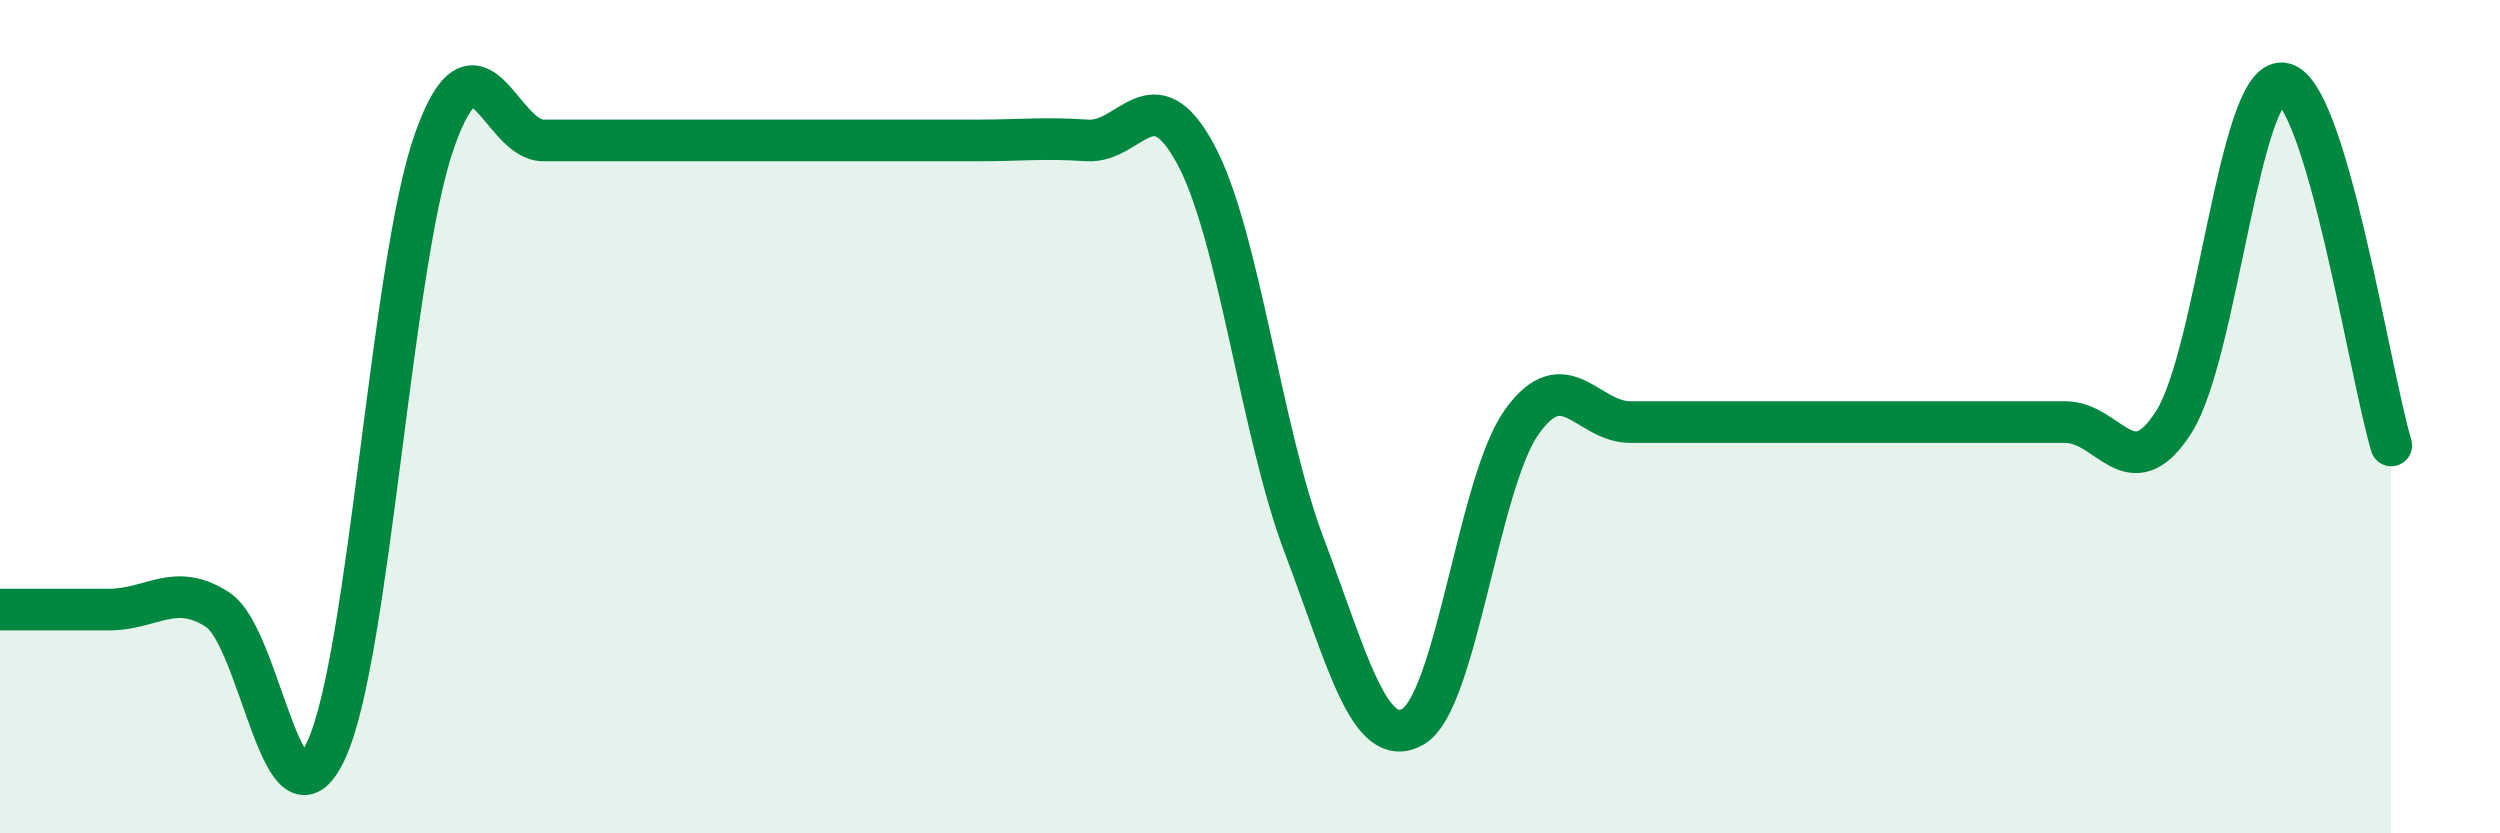
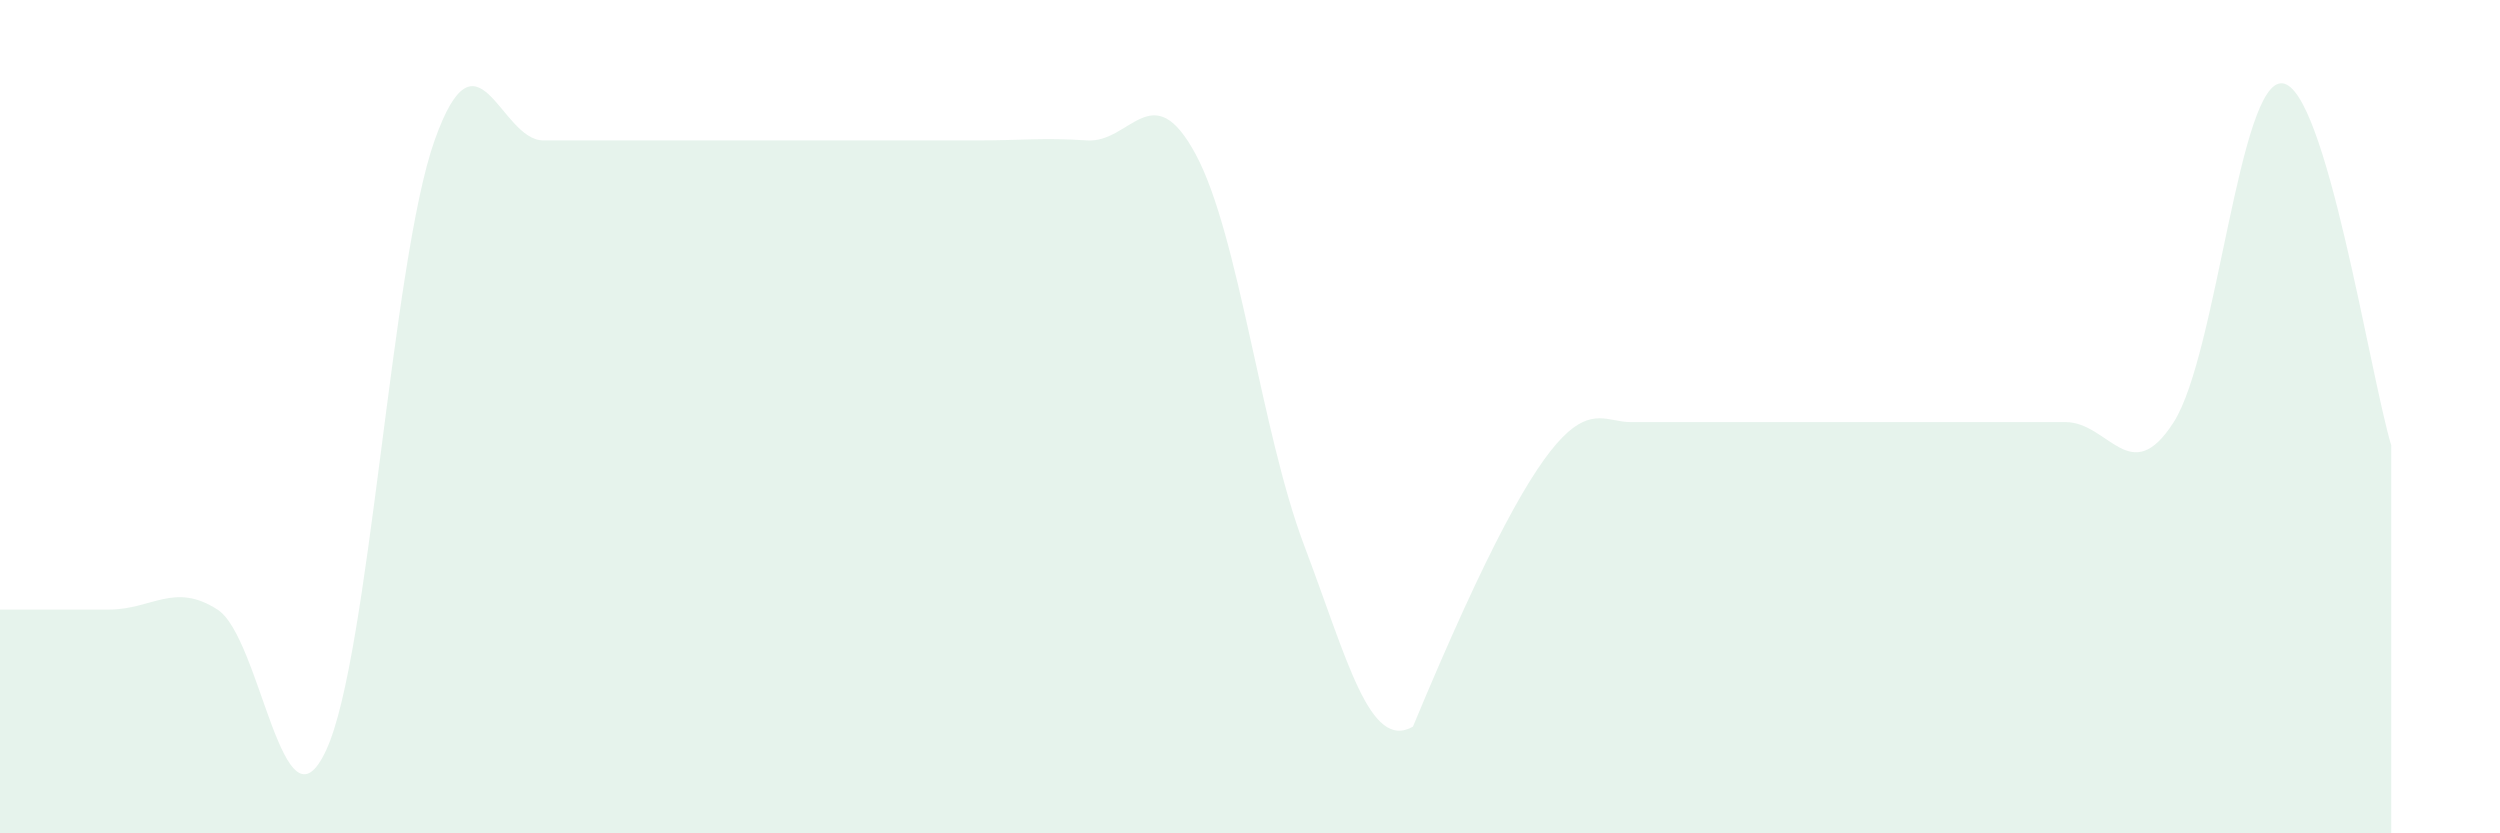
<svg xmlns="http://www.w3.org/2000/svg" width="60" height="20" viewBox="0 0 60 20">
-   <path d="M 0,14.63 C 0.52,14.63 1.57,14.63 2.61,14.63 C 3.65,14.63 4.18,13.96 5.22,14.63 C 6.26,15.3 6.79,20.25 7.83,18 C 8.87,15.75 9.39,6.3 10.43,3.37 C 11.47,0.44 12,3.37 13.04,3.37 C 14.08,3.37 14.61,3.37 15.65,3.37 C 16.69,3.37 17.22,3.37 18.26,3.37 C 19.3,3.37 19.83,3.37 20.87,3.37 C 21.91,3.37 22.44,3.37 23.48,3.37 C 24.52,3.37 25.05,3.3 26.09,3.37 C 27.13,3.44 27.66,1.77 28.7,3.71 C 29.74,5.65 30.26,10.34 31.3,13.09 C 32.34,15.84 32.87,18.03 33.91,17.44 C 34.95,16.85 35.48,11.59 36.52,10.13 C 37.56,8.67 38.09,10.13 39.13,10.13 C 40.17,10.13 40.7,10.13 41.74,10.13 C 42.78,10.13 43.31,10.13 44.35,10.13 C 45.39,10.13 45.92,10.13 46.96,10.13 C 48,10.13 48.53,10.13 49.57,10.13 C 50.61,10.13 51.13,11.76 52.17,10.13 C 53.21,8.5 53.74,1.89 54.78,2 C 55.82,2.11 56.87,8.95 57.39,10.69L57.39 20L0 20Z" fill="#008740" opacity="0.1" stroke-linecap="round" stroke-linejoin="round" />
-   <path d="M 0,14.63 C 0.52,14.63 1.57,14.63 2.61,14.63 C 3.65,14.63 4.18,13.96 5.22,14.63 C 6.26,15.3 6.79,20.25 7.83,18 C 8.87,15.75 9.39,6.3 10.43,3.37 C 11.47,0.44 12,3.37 13.04,3.37 C 14.08,3.37 14.61,3.37 15.65,3.37 C 16.69,3.37 17.22,3.37 18.26,3.37 C 19.3,3.37 19.83,3.37 20.87,3.37 C 21.91,3.37 22.44,3.37 23.48,3.37 C 24.52,3.37 25.05,3.3 26.09,3.37 C 27.13,3.44 27.66,1.77 28.7,3.71 C 29.74,5.65 30.26,10.34 31.3,13.09 C 32.34,15.84 32.87,18.03 33.91,17.44 C 34.95,16.85 35.48,11.59 36.52,10.13 C 37.56,8.67 38.09,10.13 39.13,10.13 C 40.17,10.13 40.7,10.13 41.74,10.13 C 42.78,10.13 43.31,10.13 44.35,10.13 C 45.39,10.13 45.92,10.13 46.96,10.13 C 48,10.13 48.53,10.13 49.57,10.13 C 50.61,10.13 51.13,11.76 52.17,10.13 C 53.21,8.5 53.74,1.89 54.78,2 C 55.82,2.11 56.87,8.95 57.39,10.69" stroke="#008740" stroke-width="1" fill="none" stroke-linecap="round" stroke-linejoin="round" />
+   <path d="M 0,14.63 C 0.52,14.63 1.57,14.63 2.61,14.63 C 3.65,14.63 4.18,13.96 5.22,14.63 C 6.26,15.3 6.79,20.25 7.83,18 C 8.87,15.75 9.39,6.3 10.43,3.37 C 11.47,0.44 12,3.37 13.04,3.37 C 14.08,3.37 14.61,3.37 15.65,3.37 C 16.69,3.37 17.22,3.37 18.26,3.37 C 19.3,3.37 19.83,3.37 20.87,3.37 C 21.91,3.37 22.44,3.37 23.48,3.37 C 24.52,3.37 25.05,3.3 26.09,3.37 C 27.13,3.44 27.66,1.77 28.7,3.71 C 29.74,5.65 30.26,10.34 31.3,13.09 C 32.34,15.84 32.87,18.03 33.91,17.44 C 37.56,8.67 38.09,10.13 39.13,10.13 C 40.17,10.13 40.7,10.13 41.74,10.13 C 42.78,10.13 43.31,10.13 44.35,10.13 C 45.39,10.13 45.92,10.13 46.96,10.13 C 48,10.13 48.53,10.13 49.57,10.13 C 50.61,10.13 51.13,11.76 52.17,10.13 C 53.21,8.5 53.74,1.89 54.78,2 C 55.82,2.11 56.87,8.95 57.39,10.69L57.39 20L0 20Z" fill="#008740" opacity="0.1" stroke-linecap="round" stroke-linejoin="round" />
</svg>